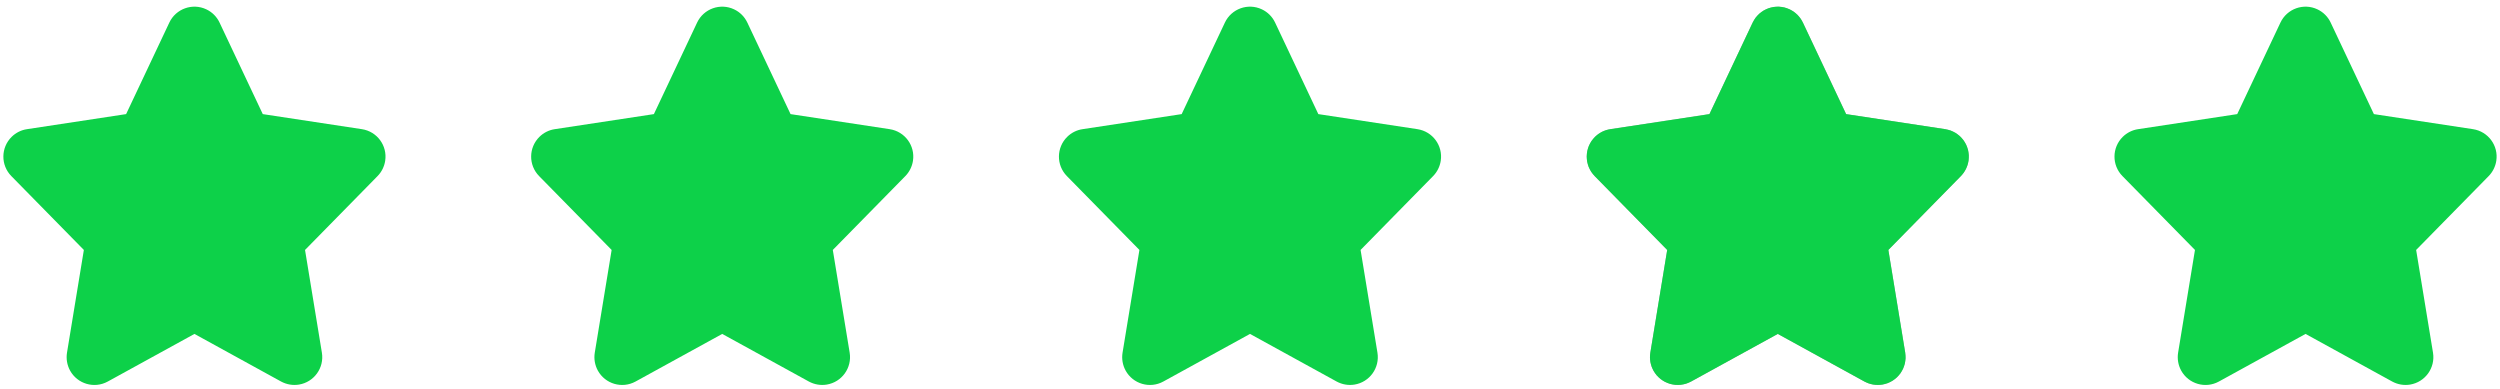
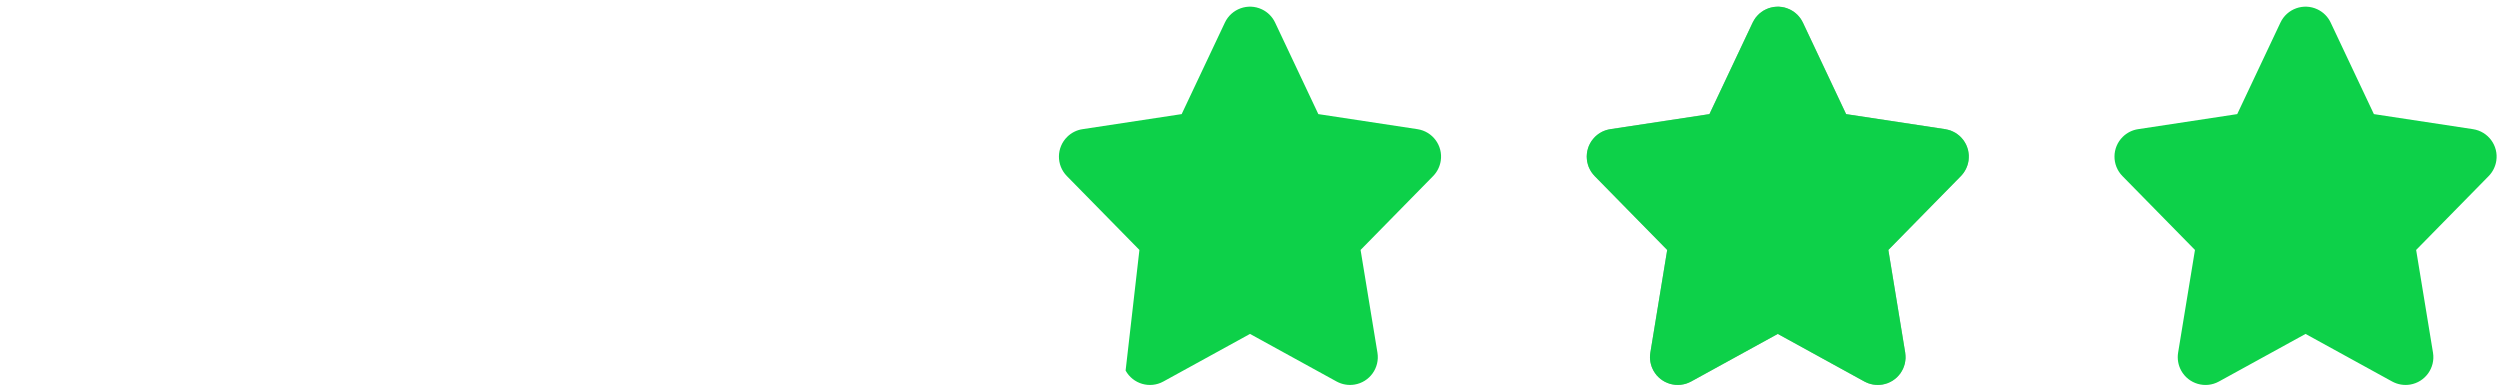
<svg xmlns="http://www.w3.org/2000/svg" width="90px" height="14px" viewBox="0 0 90 14" version="1.1">
  <title>Group 3 Copy 8</title>
  <desc>Created with Sketch.</desc>
  <g id="Page-1" stroke="none" stroke-width="1" fill="none" fill-rule="evenodd">
    <g id="Group-3-Copy-8">
-       <path d="M7,12.021 L3.88,13.735 C3.396,14.001 2.788,13.824 2.522,13.34 C2.415,13.144 2.376,12.917 2.412,12.696 L3.019,8.998 L3.019,8.998 L0.408,6.339 C0.021,5.945 0.027,5.312 0.421,4.925 C0.571,4.777 0.764,4.681 0.972,4.65 L4.54,4.108 L4.54,4.108 L6.096,0.813 C6.332,0.314 6.928,0.1 7.427,0.336 C7.637,0.435 7.805,0.603 7.904,0.813 L9.46,4.108 L9.46,4.108 L13.028,4.65 C13.574,4.733 13.95,5.242 13.867,5.788 C13.835,5.996 13.739,6.189 13.592,6.339 L10.981,8.998 L10.981,8.998 L11.588,12.696 C11.677,13.241 11.308,13.756 10.763,13.845 C10.542,13.881 10.316,13.842 10.119,13.735 L7,12.021 L7,12.021 Z" id="Star" fill="#0DD149" />
-       <path d="M26,12.021 L22.88,13.735 C22.396,14.001 21.788,13.824 21.522,13.34 C21.415,13.144 21.376,12.917 21.412,12.696 L22.019,8.998 L22.019,8.998 L19.408,6.339 C19.021,5.945 19.027,5.312 19.421,4.925 C19.571,4.777 19.764,4.681 19.972,4.65 L23.54,4.108 L23.54,4.108 L25.096,0.813 C25.332,0.314 25.928,0.1 26.427,0.336 C26.637,0.435 26.805,0.603 26.904,0.813 L28.46,4.108 L28.46,4.108 L32.028,4.65 C32.574,4.733 32.95,5.242 32.867,5.788 C32.835,5.996 32.739,6.189 32.592,6.339 L29.981,8.998 L29.981,8.998 L30.588,12.696 C30.677,13.241 30.308,13.756 29.763,13.845 C29.542,13.881 29.316,13.842 29.119,13.735 L26,12.021 L26,12.021 Z" id="Star" fill="#0DD149" />
-       <path d="M45,12.021 L41.88,13.735 C41.396,14.001 40.788,13.824 40.522,13.34 C40.415,13.144 40.376,12.917 40.412,12.696 L41.019,8.998 L41.019,8.998 L38.408,6.339 C38.021,5.945 38.027,5.312 38.421,4.925 C38.571,4.777 38.764,4.681 38.972,4.65 L42.54,4.108 L42.54,4.108 L44.096,0.813 C44.332,0.314 44.928,0.1 45.427,0.336 C45.637,0.435 45.805,0.603 45.904,0.813 L47.46,4.108 L47.46,4.108 L51.028,4.65 C51.574,4.733 51.95,5.242 51.867,5.788 C51.835,5.996 51.739,6.189 51.592,6.339 L48.981,8.998 L48.981,8.998 L49.588,12.696 C49.677,13.241 49.308,13.756 48.763,13.845 C48.542,13.881 48.316,13.842 48.119,13.735 L45,12.021 L45,12.021 Z" id="Star" fill="#0DD149" />
+       <path d="M45,12.021 L41.88,13.735 C41.396,14.001 40.788,13.824 40.522,13.34 L41.019,8.998 L41.019,8.998 L38.408,6.339 C38.021,5.945 38.027,5.312 38.421,4.925 C38.571,4.777 38.764,4.681 38.972,4.65 L42.54,4.108 L42.54,4.108 L44.096,0.813 C44.332,0.314 44.928,0.1 45.427,0.336 C45.637,0.435 45.805,0.603 45.904,0.813 L47.46,4.108 L47.46,4.108 L51.028,4.65 C51.574,4.733 51.95,5.242 51.867,5.788 C51.835,5.996 51.739,6.189 51.592,6.339 L48.981,8.998 L48.981,8.998 L49.588,12.696 C49.677,13.241 49.308,13.756 48.763,13.845 C48.542,13.881 48.316,13.842 48.119,13.735 L45,12.021 L45,12.021 Z" id="Star" fill="#0DD149" />
      <path d="M83,12.021 L79.88,13.735 C79.396,14.001 78.788,13.824 78.522,13.34 C78.415,13.144 78.376,12.917 78.412,12.696 L79.019,8.998 L79.019,8.998 L76.408,6.339 C76.021,5.945 76.027,5.312 76.421,4.925 C76.571,4.777 76.764,4.681 76.972,4.65 L80.54,4.108 L80.54,4.108 L82.096,0.813 C82.332,0.314 82.928,0.1 83.427,0.336 C83.637,0.435 83.805,0.603 83.904,0.813 L85.46,4.108 L85.46,4.108 L89.028,4.65 C89.574,4.733 89.95,5.242 89.867,5.788 C89.835,5.996 89.739,6.189 89.592,6.339 L86.981,8.998 L86.981,8.998 L87.588,12.696 C87.677,13.241 87.308,13.756 86.763,13.845 C86.542,13.881 86.316,13.842 86.119,13.735 L83,12.021 L83,12.021 Z" id="Star" fill="#0DD149" />
      <path d="M60.64,13.296 L64,11.45 L67.36,13.296 C67.458,13.35 67.572,13.37 67.682,13.352 C67.954,13.307 68.139,13.05 68.094,12.777 L67.446,8.829 L70.235,5.989 C70.308,5.914 70.357,5.817 70.372,5.713 C70.414,5.44 70.226,5.185 69.953,5.144 L66.122,4.562 L64.452,1.026 C64.403,0.922 64.318,0.837 64.213,0.788 C63.964,0.67 63.666,0.777 63.548,1.026 L61.878,4.562 L58.047,5.144 C57.943,5.16 57.847,5.208 57.772,5.282 C57.574,5.475 57.572,5.792 57.765,5.989 L60.554,8.829 L59.906,12.777 C59.887,12.888 59.907,13.001 59.961,13.099 C60.094,13.341 60.398,13.429 60.64,13.296 Z" id="Star" stroke="#B0B0B0" />
      <path d="M64,12.021 L60.88,13.735 C60.396,14.001 59.788,13.824 59.522,13.34 C59.415,13.144 59.376,12.917 59.412,12.696 L60.019,8.998 L60.019,8.998 L57.408,6.339 C57.021,5.945 57.027,5.312 57.421,4.925 C57.571,4.777 57.764,4.681 57.972,4.65 L61.54,4.108 L61.54,4.108 L63.096,0.813 C63.332,0.314 63.928,0.1 64.427,0.336 C64.637,0.435 64.805,0.603 64.904,0.813 L66.46,4.108 L66.46,4.108 L70.028,4.65 C70.574,4.733 70.95,5.242 70.867,5.788 C70.835,5.996 70.739,6.189 70.592,6.339 L67.981,8.998 L67.981,8.998 L68.588,12.696 C68.677,13.241 68.308,13.756 67.763,13.845 C67.542,13.881 67.316,13.842 67.119,13.735 L64,12.021 L64,12.021 Z" id="Star" fill="#0DD149" />
    </g>
  </g>
</svg>